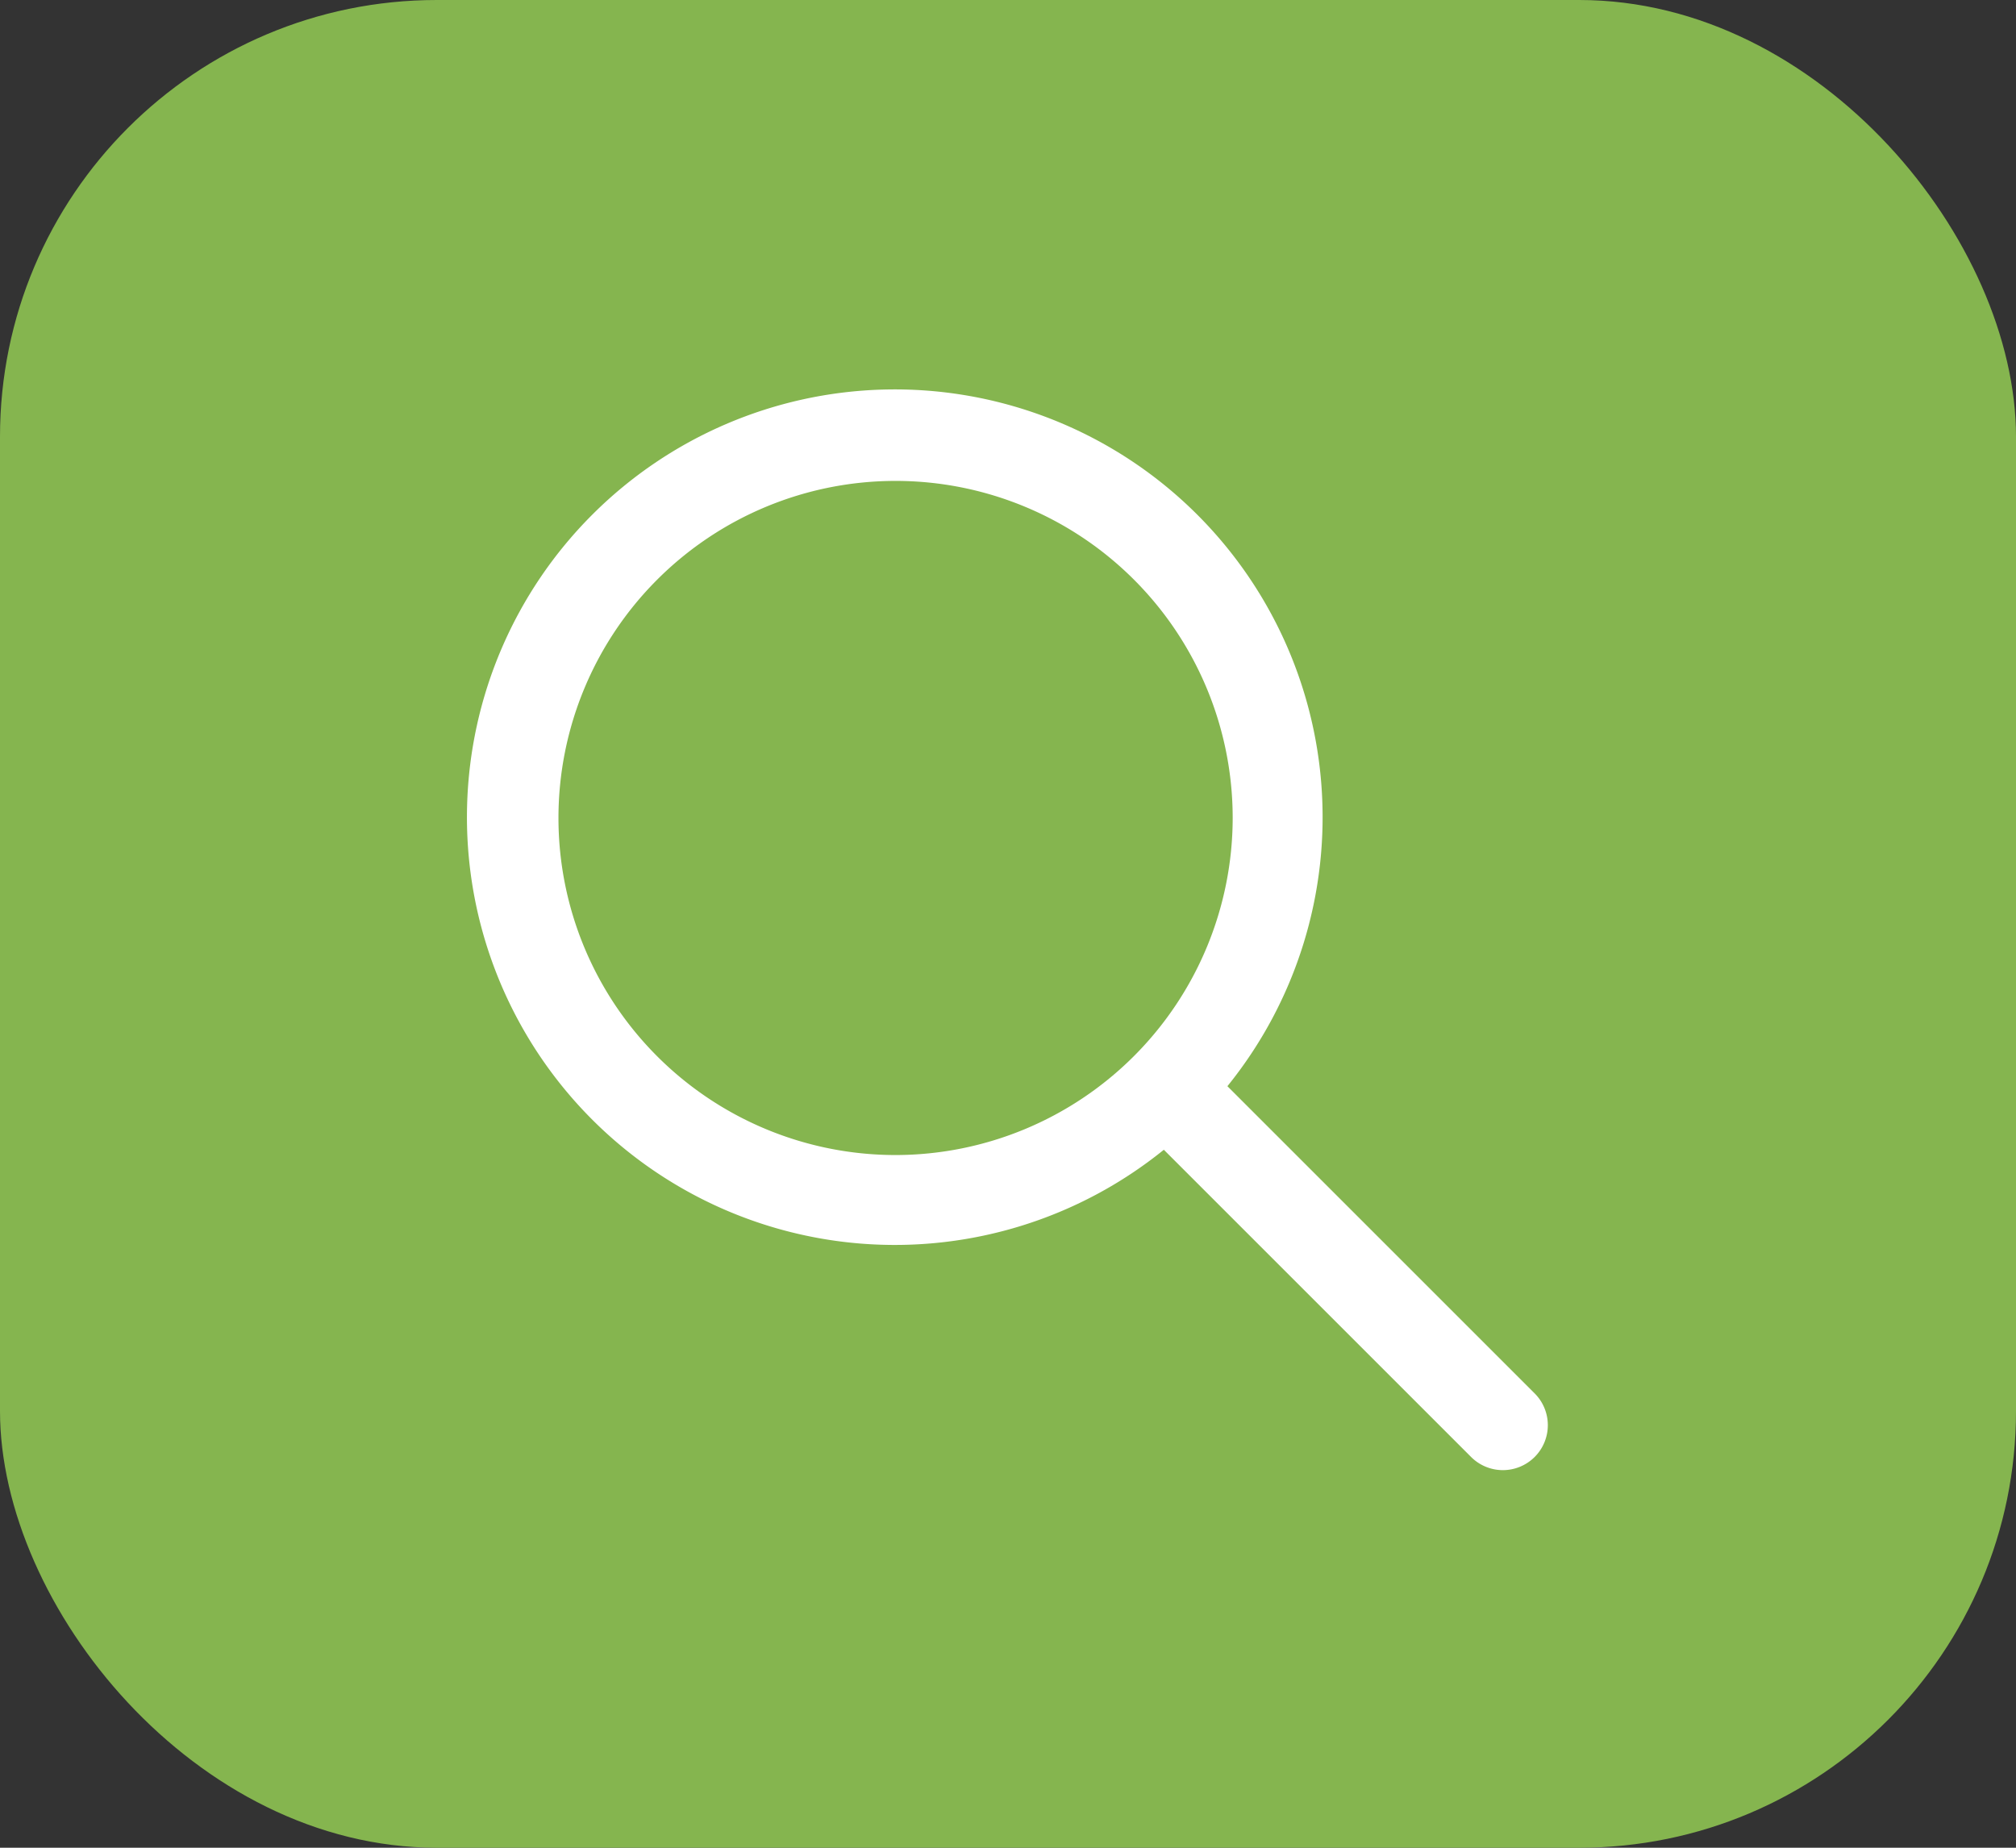
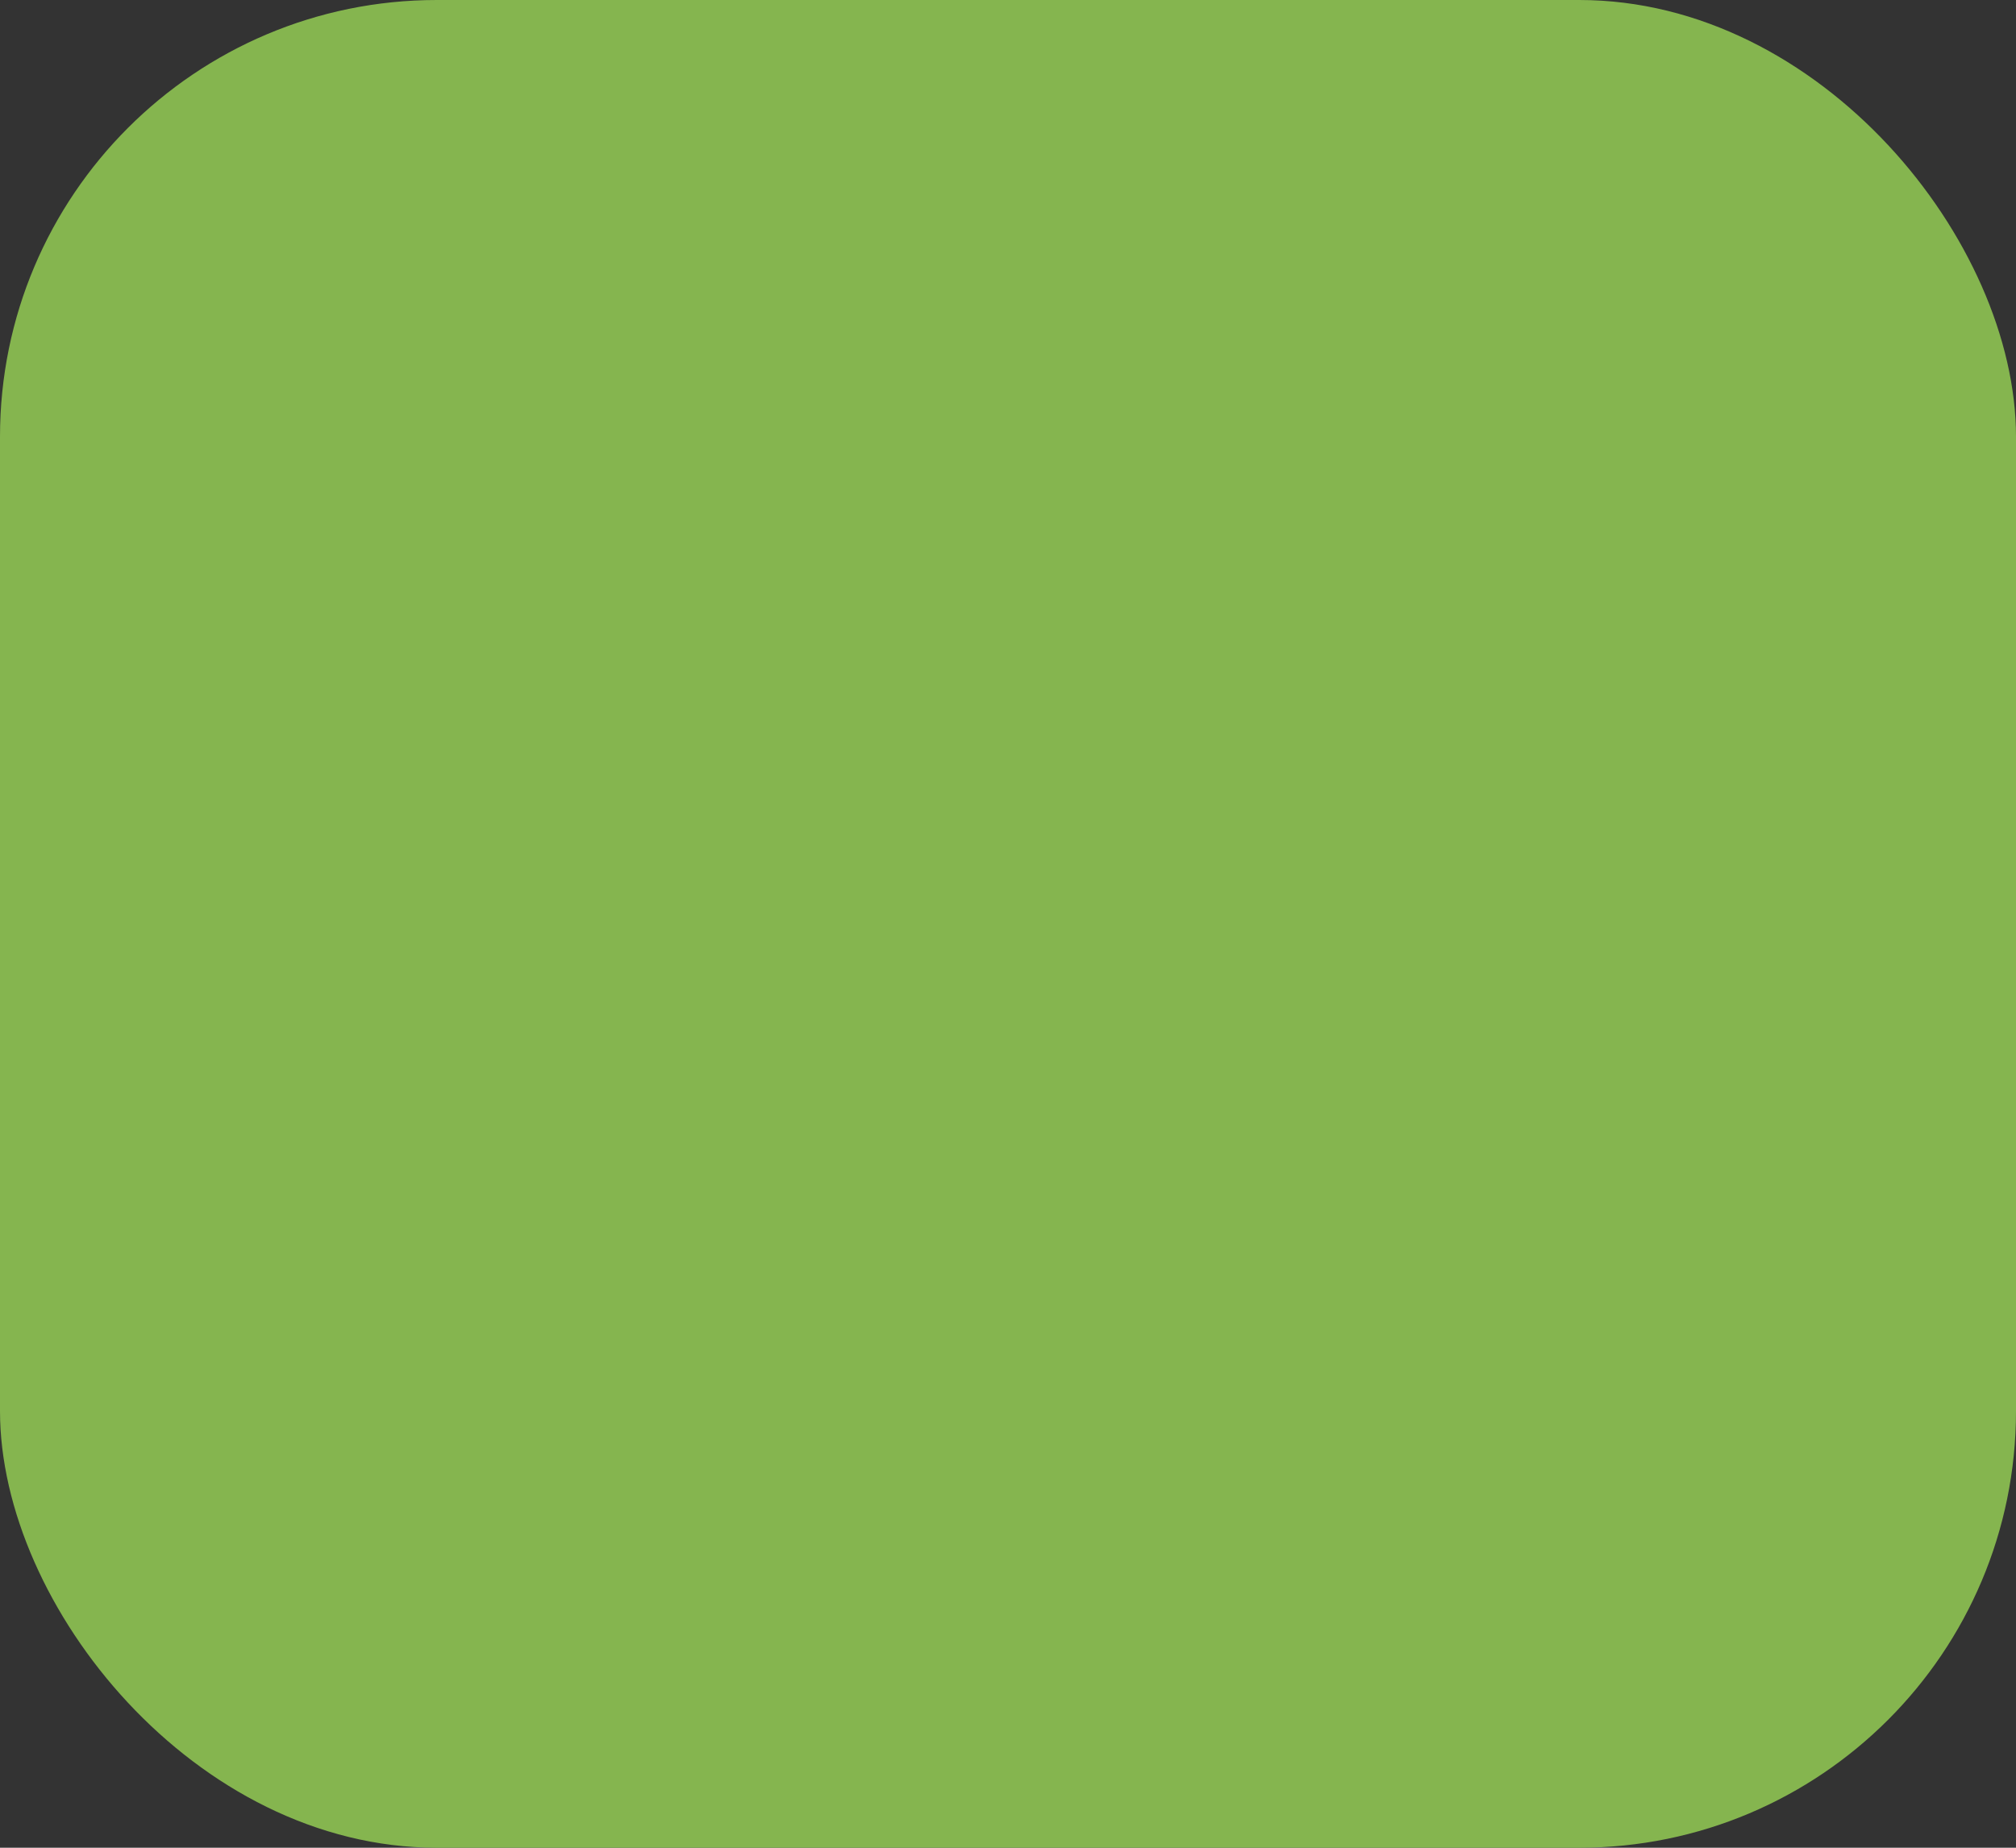
<svg xmlns="http://www.w3.org/2000/svg" width="60" height="55" viewBox="0 0 60 55">
  <rect x="0" y="0" width="60" height="55" fill="#333333" stroke="none" />
  <g id="Group_184936" data-name="Group 184936" transform="translate(-490 -1279)">
    <rect id="Rectangle_18073" data-name="Rectangle 18073" width="60" height="55" rx="13" transform="translate(490 1279)" fill="#85b54f" />
    <g id="loupe_1_" data-name="loupe (1)" transform="translate(503.945 1290.636)">
      <g id="Group_184929" data-name="Group 184929" transform="translate(0 0.003)">
-         <path id="Path_59061" data-name="Path 59061" d="M31.715,29.826l-9.13-9.13a12.733,12.733,0,1,0-1.892,1.892l9.13,9.13a1.338,1.338,0,1,0,1.892-1.892ZM12.709,22.745A10.033,10.033,0,1,1,22.742,12.712,10.044,10.044,0,0,1,12.709,22.745Z" transform="translate(0 -0.003)" fill="#fff" />
-       </g>
+         </g>
    </g>
  </g>
</svg>